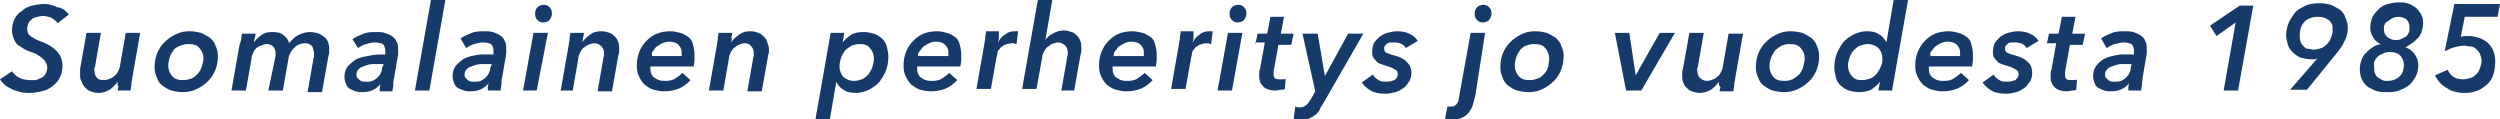
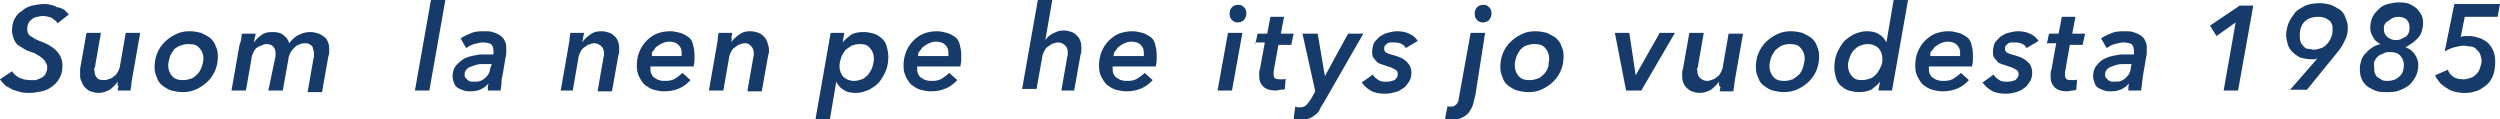
<svg xmlns="http://www.w3.org/2000/svg" version="1.1" x="0px" y="0px" width="312.1px" height="14.9px" viewBox="0 0 312.1 14.9" style="enable-background:new 0 0 312.1 14.9;" xml:space="preserve">
  <style type="text/css">
	.st0{fill:#163A6A;}
</style>
  <defs>
</defs>
  <g>
    <path class="st0" d="M7.2,2.9C7,2.6,6.7,2.4,6.4,2.2C6.1,2.1,5.7,2,5.4,2C5.2,2,5,2,4.7,2.1C4.5,2.1,4.3,2.2,4.1,2.3   C3.9,2.5,3.7,2.6,3.6,2.8S3.4,3.3,3.4,3.6c0,0.4,0.1,0.7,0.4,0.9c0.3,0.2,0.6,0.4,1.1,0.6C5.8,5.4,6.5,5.8,7,6.3   c0.5,0.5,0.8,1.1,0.8,1.9c0,0.6-0.1,1.1-0.4,1.6c-0.2,0.4-0.6,0.8-0.9,1c-0.4,0.3-0.8,0.5-1.3,0.6c-0.5,0.1-1,0.2-1.5,0.2   c-0.4,0-0.7,0-1.1-0.1c-0.4-0.1-0.7-0.2-1-0.3C1.3,11,1,10.9,0.7,10.7C0.4,10.4,0.2,10.2,0,9.9l1.5-1C1.7,9.2,2,9.5,2.4,9.7   C2.8,9.9,3.3,10,3.8,10C4,10,4.2,10,4.5,10C4.7,9.9,5,9.8,5.2,9.7c0.2-0.1,0.4-0.3,0.5-0.5s0.2-0.5,0.2-0.8c0-0.2-0.1-0.5-0.2-0.6   C5.6,7.5,5.4,7.4,5.2,7.2C5.1,7.1,4.9,7,4.6,6.8S4.2,6.6,3.9,6.5C3.6,6.4,3.3,6.3,3,6.1S2.5,5.8,2.2,5.6C2,5.4,1.8,5.1,1.7,4.8   C1.6,4.5,1.5,4.2,1.5,3.8c0-0.5,0.1-1,0.3-1.4s0.5-0.8,0.9-1C3.1,1,3.6,0.8,4,0.7c0.5-0.1,1-0.2,1.5-0.2c0.3,0,0.5,0,0.8,0.1   c0.3,0.1,0.6,0.1,0.8,0.3C7.5,0.9,7.7,1.1,8,1.2c0.2,0.2,0.4,0.4,0.6,0.6L7.2,2.9z" />
    <path class="st0" d="M14.7,10.2c-0.3,0.4-0.6,0.7-1,1c-0.4,0.2-0.8,0.4-1.4,0.4c-0.4,0-0.7-0.1-1-0.2s-0.5-0.3-0.7-0.5   s-0.3-0.4-0.4-0.7C10,9.9,10,9.6,10,9.3C10,9,10,8.8,10,8.6l0.8-4.5h1.8l-0.7,4c0,0.1,0,0.2-0.1,0.4s0,0.2,0,0.4   c0,0.3,0.1,0.6,0.3,0.8C12.2,9.9,12.5,10,13,10c0.3,0,0.5-0.1,0.8-0.2s0.4-0.3,0.6-0.4c0.2-0.2,0.3-0.4,0.4-0.6   c0.1-0.2,0.2-0.5,0.2-0.7l0.7-4h1.8l-1,5.7c0,0.2-0.1,0.4-0.1,0.7c0,0.3-0.1,0.6-0.1,0.8h-1.6c0-0.1,0-0.3,0.1-0.5   C14.6,10.6,14.7,10.4,14.7,10.2L14.7,10.2z" />
    <path class="st0" d="M22.8,11.5c-0.5,0-1-0.1-1.4-0.2c-0.4-0.1-0.8-0.4-1.1-0.6s-0.6-0.6-0.7-1c-0.2-0.4-0.3-0.8-0.3-1.3   c0-0.6,0.1-1.2,0.3-1.7c0.2-0.5,0.5-1,0.9-1.4s0.8-0.7,1.4-1s1.1-0.4,1.8-0.4c0.5,0,1,0.1,1.4,0.2c0.4,0.2,0.8,0.4,1.1,0.6   c0.3,0.3,0.6,0.6,0.7,1c0.2,0.4,0.3,0.8,0.3,1.3c0,0.6-0.1,1.2-0.3,1.7s-0.5,1-0.9,1.4s-0.8,0.7-1.4,1S23.4,11.5,22.8,11.5z    M25.4,7.3c0-0.5-0.2-1-0.5-1.3c-0.3-0.4-0.8-0.5-1.4-0.5c-0.4,0-0.7,0.1-1,0.2S21.9,6,21.7,6.2c-0.2,0.3-0.4,0.6-0.5,0.9   C21.1,7.5,21,7.8,21,8.2c0,0.5,0.2,1,0.5,1.3c0.3,0.4,0.8,0.5,1.4,0.5c0.4,0,0.7-0.1,1-0.2s0.6-0.4,0.8-0.6s0.4-0.6,0.5-0.9   C25.3,8,25.4,7.6,25.4,7.3z" />
    <path class="st0" d="M30.1,5c0-0.3,0.1-0.6,0.1-0.8h1.7c0,0.1,0,0.3-0.1,0.5c0,0.2-0.1,0.4-0.1,0.6h0c0.2-0.3,0.5-0.6,0.9-0.9   c0.4-0.3,0.8-0.4,1.4-0.4c0.6,0,1.1,0.1,1.4,0.4c0.4,0.3,0.6,0.6,0.7,1c0.3-0.4,0.7-0.8,1.1-1c0.4-0.2,0.9-0.4,1.5-0.4   c0.4,0,0.8,0.1,1.1,0.2s0.5,0.3,0.8,0.5c0.2,0.2,0.3,0.4,0.4,0.7s0.1,0.6,0.1,0.9c0,0.2,0,0.5-0.1,0.7l-0.8,4.5h-1.8l0.7-4   c0-0.1,0-0.2,0.1-0.4c0-0.1,0-0.2,0-0.4c0-0.2,0-0.3-0.1-0.5C39.1,6,39,5.9,39,5.8c-0.1-0.1-0.2-0.2-0.4-0.3   c-0.2-0.1-0.3-0.1-0.6-0.1c-0.3,0-0.5,0.1-0.8,0.2c-0.2,0.1-0.4,0.3-0.6,0.5c-0.2,0.2-0.3,0.4-0.4,0.6c-0.1,0.2-0.2,0.5-0.2,0.7   l-0.7,3.9h-1.8L34.4,7c0-0.2,0-0.3,0-0.4c0-0.3-0.1-0.6-0.3-0.8c-0.2-0.2-0.5-0.3-0.8-0.3c-0.3,0-0.5,0.1-0.7,0.2   C32.4,5.7,32.2,5.9,32,6c-0.2,0.2-0.3,0.4-0.4,0.6c-0.1,0.2-0.2,0.5-0.2,0.7l-0.7,4h-1.8l1-5.7C30,5.5,30,5.2,30.1,5z" />
-     <path class="st0" d="M48.1,6.8c0-0.1,0-0.2,0-0.3c0-0.1,0-0.1,0-0.2c0-0.3-0.1-0.6-0.3-0.8c-0.2-0.1-0.6-0.2-1-0.2   c-0.4,0-0.7,0.1-1.1,0.2c-0.4,0.1-0.7,0.3-1,0.5L44,4.9c0.4-0.3,0.9-0.5,1.4-0.7s1.1-0.2,1.6-0.2c0.3,0,0.7,0,1,0.1   s0.6,0.2,0.9,0.4s0.5,0.4,0.6,0.7c0.2,0.3,0.2,0.6,0.2,1c0,0.1,0,0.2,0,0.3c0,0.1,0,0.2,0,0.3l-0.5,2.9c-0.1,0.3-0.1,0.6-0.1,0.9   s-0.1,0.5-0.1,0.8h-1.6c0-0.3,0-0.6,0.1-0.9h0c-0.6,0.7-1.3,1-2.3,1c-0.2,0-0.5,0-0.8-0.1c-0.3-0.1-0.5-0.2-0.7-0.3   c-0.2-0.1-0.4-0.3-0.5-0.6c-0.1-0.2-0.2-0.6-0.2-0.9c0-0.6,0.2-1.1,0.5-1.4s0.7-0.7,1.2-0.9c0.5-0.2,1.1-0.3,1.7-0.4   C46.9,6.8,47.5,6.8,48.1,6.8z M47.7,8c-0.3,0-0.7,0-1.1,0c-0.4,0-0.7,0.1-1,0.2s-0.6,0.2-0.8,0.4c-0.2,0.2-0.3,0.4-0.3,0.7   c0,0.2,0,0.3,0.1,0.4c0.1,0.1,0.2,0.2,0.3,0.3s0.2,0.1,0.4,0.2c0.1,0,0.3,0,0.4,0c0.3,0,0.5,0,0.8-0.1c0.2-0.1,0.4-0.2,0.6-0.4   c0.2-0.2,0.3-0.3,0.4-0.5c0.1-0.2,0.2-0.4,0.2-0.7L47.9,8H47.7z" />
    <path class="st0" d="M51.8,11.3l2-11.3h1.8l-2,11.3H51.8z" />
    <path class="st0" d="M61.6,6.8c0-0.1,0-0.2,0-0.3c0-0.1,0-0.1,0-0.2c0-0.3-0.1-0.6-0.3-0.8c-0.2-0.1-0.6-0.2-1-0.2   c-0.4,0-0.7,0.1-1.1,0.2c-0.4,0.1-0.7,0.3-1,0.5l-0.7-1.2c0.4-0.3,0.9-0.5,1.4-0.7s1.1-0.2,1.6-0.2c0.3,0,0.7,0,1,0.1   s0.6,0.2,0.9,0.4s0.5,0.4,0.6,0.7c0.2,0.3,0.2,0.6,0.2,1c0,0.1,0,0.2,0,0.3c0,0.1,0,0.2,0,0.3l-0.5,2.9c-0.1,0.3-0.1,0.6-0.1,0.9   s-0.1,0.5-0.1,0.8h-1.6c0-0.3,0-0.6,0.1-0.9h0c-0.6,0.7-1.3,1-2.3,1c-0.2,0-0.5,0-0.8-0.1c-0.3-0.1-0.5-0.2-0.7-0.3   c-0.2-0.1-0.4-0.3-0.5-0.6c-0.1-0.2-0.2-0.6-0.2-0.9c0-0.6,0.2-1.1,0.5-1.4s0.7-0.7,1.2-0.9c0.5-0.2,1.1-0.3,1.7-0.4   C60.4,6.8,61,6.8,61.6,6.8z M61.2,8c-0.3,0-0.7,0-1.1,0c-0.4,0-0.7,0.1-1,0.2s-0.6,0.2-0.8,0.4c-0.2,0.2-0.3,0.4-0.3,0.7   c0,0.2,0,0.3,0.1,0.4c0.1,0.1,0.2,0.2,0.3,0.3s0.2,0.1,0.4,0.2c0.1,0,0.3,0,0.4,0c0.3,0,0.5,0,0.8-0.1c0.2-0.1,0.4-0.2,0.6-0.4   c0.2-0.2,0.3-0.3,0.4-0.5c0.1-0.2,0.2-0.4,0.2-0.7L61.4,8H61.2z" />
-     <path class="st0" d="M65.3,11.3l1.3-7.2h1.8L67,11.3H65.3z M68.9,1.7c0,0.3-0.1,0.5-0.3,0.8c-0.2,0.2-0.5,0.3-0.8,0.3   c-0.3,0-0.5-0.1-0.7-0.3c-0.2-0.2-0.3-0.4-0.3-0.8c0-0.3,0.1-0.6,0.3-0.8c0.2-0.2,0.5-0.3,0.8-0.3c0.3,0,0.5,0.1,0.7,0.3   C68.8,1.1,68.9,1.3,68.9,1.7z" />
    <path class="st0" d="M72.7,5.3c0.2-0.4,0.6-0.7,1-1s0.8-0.4,1.4-0.4c0.4,0,0.7,0.1,1,0.2s0.5,0.3,0.7,0.5c0.2,0.2,0.3,0.4,0.4,0.7   s0.1,0.6,0.1,0.9c0,0.2,0,0.5-0.1,0.7l-0.8,4.5h-1.8l0.7-4c0-0.1,0-0.2,0.1-0.4c0-0.1,0-0.2,0-0.4c0-0.3-0.1-0.6-0.3-0.8   s-0.5-0.4-0.9-0.4c-0.3,0-0.5,0.1-0.8,0.2c-0.2,0.1-0.4,0.3-0.6,0.4c-0.2,0.2-0.3,0.4-0.4,0.6c-0.1,0.2-0.2,0.5-0.2,0.7l-0.7,4H70   l1-5.7c0-0.2,0.1-0.4,0.1-0.7c0-0.3,0.1-0.6,0.1-0.8h1.7c0,0.1,0,0.3-0.1,0.5C72.8,4.9,72.7,5.1,72.7,5.3L72.7,5.3z" />
    <path class="st0" d="M81.2,8.3c0,0,0,0.1,0,0.2c0,0.2,0,0.5,0.1,0.7c0.1,0.2,0.2,0.4,0.4,0.5c0.2,0.1,0.4,0.3,0.6,0.3   c0.2,0.1,0.5,0.1,0.8,0.1c0.5,0,0.9-0.1,1.2-0.3c0.3-0.2,0.6-0.4,0.9-0.7l1,0.9c-0.9,1-2,1.4-3.3,1.4c-0.5,0-0.9-0.1-1.3-0.2   c-0.4-0.1-0.8-0.4-1.1-0.6c-0.3-0.3-0.5-0.6-0.7-1c-0.2-0.4-0.3-0.8-0.3-1.4c0-0.6,0.1-1.2,0.3-1.7c0.2-0.5,0.5-1,0.9-1.4   c0.4-0.4,0.8-0.7,1.3-0.9c0.5-0.2,1.1-0.3,1.7-0.3c0.4,0,0.8,0.1,1.2,0.2c0.4,0.1,0.7,0.3,1,0.5s0.5,0.5,0.6,0.9   c0.1,0.4,0.2,0.8,0.2,1.3c0,0.2,0,0.4,0,0.7c0,0.3-0.1,0.6-0.1,0.8H81.2z M85.1,7c0-0.1,0-0.1,0-0.2s0-0.1,0-0.2   c0-0.4-0.1-0.7-0.4-1c-0.3-0.3-0.7-0.4-1.2-0.4c-0.3,0-0.6,0.1-0.8,0.2c-0.3,0.1-0.5,0.3-0.7,0.4s-0.3,0.4-0.5,0.6S81.4,6.8,81.4,7   H85.1z" />
    <path class="st0" d="M91.3,5.3c0.2-0.4,0.6-0.7,1-1s0.8-0.4,1.4-0.4c0.4,0,0.7,0.1,1,0.2s0.5,0.3,0.7,0.5c0.2,0.2,0.3,0.4,0.4,0.7   S96,5.9,96,6.2c0,0.2,0,0.5-0.1,0.7l-0.8,4.5h-1.8l0.7-4c0-0.1,0-0.2,0.1-0.4c0-0.1,0-0.2,0-0.4c0-0.3-0.1-0.6-0.3-0.8   S93.5,5.4,93,5.4c-0.3,0-0.5,0.1-0.8,0.2c-0.2,0.1-0.4,0.3-0.6,0.4c-0.2,0.2-0.3,0.4-0.4,0.6c-0.1,0.2-0.2,0.5-0.2,0.7l-0.7,4h-1.8   l1-5.7c0-0.2,0.1-0.4,0.1-0.7c0-0.3,0.1-0.6,0.1-0.8h1.7c0,0.1,0,0.3-0.1,0.5C91.4,4.9,91.3,5.1,91.3,5.3L91.3,5.3z" />
    <path class="st0" d="M103.6,14.9h-1.8l1.9-10.8h1.7l-0.2,1.2h0c0.3-0.4,0.7-0.7,1.1-1c0.4-0.2,0.9-0.3,1.5-0.3   c0.5,0,0.9,0.1,1.3,0.2c0.4,0.1,0.7,0.4,1,0.6c0.3,0.3,0.5,0.6,0.6,1c0.1,0.4,0.2,0.8,0.2,1.3c0,0.6-0.1,1.2-0.3,1.7   c-0.2,0.5-0.5,1-0.8,1.4s-0.8,0.7-1.3,1c-0.5,0.2-1,0.4-1.6,0.4c-0.7,0-1.2-0.1-1.6-0.4c-0.4-0.2-0.7-0.6-0.9-1h0L103.6,14.9z    M109.1,7.3c0-0.5-0.2-1-0.5-1.3c-0.3-0.4-0.7-0.5-1.3-0.5c-0.4,0-0.7,0.1-1,0.2c-0.3,0.2-0.6,0.4-0.8,0.6   c-0.2,0.3-0.4,0.6-0.5,0.9c-0.1,0.3-0.2,0.7-0.2,1.1c0,0.5,0.2,1,0.5,1.3c0.3,0.3,0.8,0.5,1.3,0.5c0.4,0,0.7-0.1,1-0.2   s0.6-0.4,0.8-0.6c0.2-0.3,0.4-0.6,0.5-0.9C109,8,109.1,7.7,109.1,7.3z" />
    <path class="st0" d="M114.5,8.3c0,0,0,0.1,0,0.2c0,0.2,0,0.5,0.1,0.7c0.1,0.2,0.2,0.4,0.4,0.5c0.2,0.1,0.4,0.3,0.6,0.3   c0.2,0.1,0.5,0.1,0.8,0.1c0.5,0,0.9-0.1,1.2-0.3c0.3-0.2,0.6-0.4,0.9-0.7l1,0.9c-0.9,1-2,1.4-3.3,1.4c-0.5,0-0.9-0.1-1.3-0.2   c-0.4-0.1-0.8-0.4-1.1-0.6c-0.3-0.3-0.5-0.6-0.7-1c-0.2-0.4-0.3-0.8-0.3-1.4c0-0.6,0.1-1.2,0.3-1.7c0.2-0.5,0.5-1,0.9-1.4   c0.4-0.4,0.8-0.7,1.3-0.9c0.5-0.2,1.1-0.3,1.7-0.3c0.4,0,0.8,0.1,1.2,0.2c0.4,0.1,0.7,0.3,1,0.5s0.5,0.5,0.6,0.9   c0.1,0.4,0.2,0.8,0.2,1.3c0,0.2,0,0.4,0,0.7c0,0.3-0.1,0.6-0.1,0.8H114.5z M118.4,7c0-0.1,0-0.1,0-0.2s0-0.1,0-0.2   c0-0.4-0.1-0.7-0.4-1c-0.3-0.3-0.7-0.4-1.2-0.4c-0.3,0-0.6,0.1-0.8,0.2c-0.3,0.1-0.5,0.3-0.7,0.4s-0.3,0.4-0.5,0.6   s-0.2,0.4-0.2,0.6H118.4z" />
-     <path class="st0" d="M124.6,5.3c0.2-0.4,0.5-0.8,0.9-1c0.3-0.3,0.8-0.4,1.2-0.4c0.1,0,0.1,0,0.2,0s0.2,0,0.2,0l-0.2,1.6   c-0.1,0-0.2,0-0.3-0.1c-0.1,0-0.2,0-0.2,0c-0.4,0-0.7,0.1-1,0.2c-0.3,0.2-0.5,0.3-0.6,0.5c-0.2,0.2-0.3,0.4-0.3,0.6   s-0.1,0.4-0.1,0.5l-0.7,3.9h-1.8l1-5.7c0-0.2,0.1-0.4,0.1-0.7c0-0.3,0.1-0.6,0.1-0.8h1.6c0,0.1,0,0.1,0,0.2c0,0.1,0,0.2,0,0.3   c0,0.1,0,0.2,0,0.4C124.6,5.2,124.6,5.3,124.6,5.3L124.6,5.3z" />
    <path class="st0" d="M132.5,11.3l0.7-4c0-0.1,0-0.2,0.1-0.4c0-0.1,0-0.2,0-0.4c0-0.3-0.1-0.6-0.3-0.8s-0.5-0.4-0.9-0.4   c-0.3,0-0.5,0.1-0.8,0.2c-0.2,0.1-0.4,0.3-0.6,0.4c-0.2,0.2-0.3,0.4-0.4,0.6c-0.1,0.2-0.2,0.5-0.2,0.7l-0.7,3.9h-1.8l2-11.3h1.8   l-0.9,5.2h0c0.2-0.3,0.5-0.6,0.9-0.8s0.8-0.4,1.4-0.4c0.4,0,0.7,0.1,1,0.2s0.5,0.3,0.7,0.5c0.2,0.2,0.3,0.4,0.4,0.7   s0.1,0.6,0.1,0.9c0,0.2,0,0.5-0.1,0.7l-0.8,4.5H132.5z" />
    <path class="st0" d="M138.9,8.3c0,0,0,0.1,0,0.2c0,0.2,0,0.5,0.1,0.7c0.1,0.2,0.2,0.4,0.4,0.5c0.2,0.1,0.4,0.3,0.6,0.3   c0.2,0.1,0.5,0.1,0.8,0.1c0.5,0,0.9-0.1,1.2-0.3c0.3-0.2,0.6-0.4,0.9-0.7l1,0.9c-0.9,1-2,1.4-3.3,1.4c-0.5,0-0.9-0.1-1.3-0.2   c-0.4-0.1-0.8-0.4-1.1-0.6c-0.3-0.3-0.5-0.6-0.7-1c-0.2-0.4-0.3-0.8-0.3-1.4c0-0.6,0.1-1.2,0.3-1.7c0.2-0.5,0.5-1,0.9-1.4   c0.4-0.4,0.8-0.7,1.3-0.9c0.5-0.2,1.1-0.3,1.7-0.3c0.4,0,0.8,0.1,1.2,0.2c0.4,0.1,0.7,0.3,1,0.5s0.5,0.5,0.6,0.9   c0.1,0.4,0.2,0.8,0.2,1.3c0,0.2,0,0.4,0,0.7c0,0.3-0.1,0.6-0.1,0.8H138.9z M142.8,7c0-0.1,0-0.1,0-0.2s0-0.1,0-0.2   c0-0.4-0.1-0.7-0.4-1c-0.3-0.3-0.7-0.4-1.2-0.4c-0.3,0-0.6,0.1-0.8,0.2c-0.3,0.1-0.5,0.3-0.7,0.4s-0.3,0.4-0.5,0.6S139.1,6.8,139,7   H142.8z" />
-     <path class="st0" d="M148.9,5.3c0.2-0.4,0.5-0.8,0.9-1c0.3-0.3,0.8-0.4,1.2-0.4c0.1,0,0.1,0,0.2,0s0.2,0,0.2,0l-0.2,1.6   c-0.1,0-0.2,0-0.3-0.1c-0.1,0-0.2,0-0.2,0c-0.4,0-0.7,0.1-1,0.2c-0.3,0.2-0.5,0.3-0.6,0.5c-0.2,0.2-0.3,0.4-0.3,0.6   s-0.1,0.4-0.1,0.5l-0.7,3.9h-1.8l1-5.7c0-0.2,0.1-0.4,0.1-0.7c0-0.3,0.1-0.6,0.1-0.8h1.6c0,0.1,0,0.1,0,0.2c0,0.1,0,0.2,0,0.3   c0,0.1,0,0.2,0,0.4C148.9,5.2,148.9,5.3,148.9,5.3L148.9,5.3z" />
    <path class="st0" d="M152,11.3l1.3-7.2h1.8l-1.3,7.2H152z M155.6,1.7c0,0.3-0.1,0.5-0.3,0.8c-0.2,0.2-0.5,0.3-0.8,0.3   c-0.3,0-0.5-0.1-0.7-0.3c-0.2-0.2-0.3-0.4-0.3-0.8c0-0.3,0.1-0.6,0.3-0.8c0.2-0.2,0.5-0.3,0.8-0.3c0.3,0,0.5,0.1,0.7,0.3   C155.5,1.1,155.6,1.3,155.6,1.7z" />
    <path class="st0" d="M156.7,5.6l0.3-1.4h1.2l0.4-2.1h1.7l-0.4,2.1h1.6l-0.3,1.4h-1.6L159,8.9c0,0.1,0,0.3,0,0.4   c0,0.3,0.1,0.4,0.2,0.5c0.2,0.1,0.4,0.1,0.6,0.1c0.1,0,0.2,0,0.4,0c0.1,0,0.2,0,0.3-0.1l-0.1,1.3c-0.1,0.1-0.3,0.1-0.5,0.1   c-0.2,0-0.4,0.1-0.6,0.1c-0.8,0-1.3-0.2-1.6-0.5c-0.3-0.3-0.5-0.7-0.5-1.2c0-0.1,0-0.3,0-0.5c0-0.2,0-0.3,0.1-0.5l0.6-3.3H156.7z" />
    <path class="st0" d="M165.2,12.9c-0.2,0.3-0.4,0.6-0.5,0.9c-0.2,0.3-0.4,0.5-0.6,0.6c-0.2,0.2-0.5,0.3-0.7,0.4   c-0.3,0.1-0.6,0.1-0.9,0.1c-0.2,0-0.3,0-0.5,0c-0.2,0-0.3,0-0.5-0.1l0.2-1.5c0.1,0,0.2,0.1,0.3,0.1c0.1,0,0.2,0,0.3,0   c0.3,0,0.6-0.1,0.8-0.3c0.2-0.2,0.4-0.5,0.6-0.8l0.5-0.9l-1.6-7.2h1.9l0.9,5.3h0l2.9-5.3h1.9L165.2,12.9z" />
    <path class="st0" d="M171.4,9.3c0.1,0.3,0.4,0.5,0.7,0.7s0.6,0.2,1,0.2c0.4,0,0.7-0.1,1-0.2c0.2-0.2,0.4-0.4,0.4-0.7   c0-0.3-0.1-0.5-0.3-0.6c-0.2-0.1-0.5-0.3-0.9-0.4c-0.3-0.1-0.6-0.2-0.9-0.3c-0.3-0.1-0.5-0.2-0.6-0.4c-0.2-0.2-0.3-0.3-0.4-0.5   c-0.1-0.2-0.1-0.4-0.1-0.7c0-0.3,0.1-0.7,0.2-1c0.2-0.3,0.4-0.5,0.7-0.8c0.3-0.2,0.6-0.4,1-0.5c0.4-0.1,0.8-0.2,1.2-0.2   c0.6,0,1.1,0.1,1.5,0.3c0.5,0.2,0.8,0.5,1.1,0.9L175.5,6c-0.1-0.2-0.3-0.4-0.5-0.5c-0.2-0.1-0.5-0.2-0.9-0.2c-0.1,0-0.3,0-0.5,0   c-0.2,0-0.3,0.1-0.4,0.1c-0.1,0.1-0.2,0.2-0.3,0.3c-0.1,0.1-0.1,0.2-0.1,0.4c0,0.2,0.1,0.4,0.3,0.5c0.2,0.1,0.5,0.2,0.9,0.3   c0.7,0.2,1.2,0.4,1.6,0.8s0.6,0.8,0.6,1.4c0,0.4-0.1,0.8-0.3,1.1c-0.2,0.3-0.4,0.6-0.7,0.8s-0.6,0.4-1,0.5   c-0.4,0.1-0.8,0.2-1.2,0.2c-0.8,0-1.4-0.1-1.9-0.4c-0.5-0.3-0.8-0.6-1.1-1L171.4,9.3z" />
    <path class="st0" d="M184.2,11.8c-0.1,0.4-0.2,0.8-0.3,1.2s-0.3,0.7-0.5,1s-0.5,0.5-0.9,0.7s-0.8,0.2-1.3,0.2c-0.1,0-0.3,0-0.4,0   c-0.1,0-0.3,0-0.4-0.1l0.3-1.5c0.1,0,0.2,0,0.2,0s0.2,0,0.2,0c0.2,0,0.4,0,0.5-0.1s0.3-0.2,0.3-0.3c0.1-0.1,0.2-0.3,0.2-0.5   c0-0.2,0.1-0.4,0.1-0.6l1.4-7.7h1.8L184.2,11.8z M186.2,1.7c0,0.3-0.1,0.5-0.3,0.8c-0.2,0.2-0.5,0.3-0.8,0.3   c-0.3,0-0.5-0.1-0.7-0.3c-0.2-0.2-0.3-0.4-0.3-0.8c0-0.3,0.1-0.6,0.3-0.8c0.2-0.2,0.5-0.3,0.8-0.3c0.3,0,0.5,0.1,0.7,0.3   C186.1,1.1,186.2,1.3,186.2,1.7z" />
    <path class="st0" d="M190.8,11.5c-0.5,0-1-0.1-1.4-0.2c-0.4-0.1-0.8-0.4-1.1-0.6s-0.6-0.6-0.7-1c-0.2-0.4-0.3-0.8-0.3-1.3   c0-0.6,0.1-1.2,0.3-1.7c0.2-0.5,0.5-1,0.9-1.4s0.8-0.7,1.4-1s1.1-0.4,1.8-0.4c0.5,0,1,0.1,1.4,0.2c0.4,0.2,0.8,0.4,1.1,0.6   c0.3,0.3,0.6,0.6,0.7,1c0.2,0.4,0.3,0.8,0.3,1.3c0,0.6-0.1,1.2-0.3,1.7s-0.5,1-0.9,1.4s-0.8,0.7-1.4,1S191.5,11.5,190.8,11.5z    M193.4,7.3c0-0.5-0.2-1-0.5-1.3c-0.3-0.4-0.8-0.5-1.4-0.5c-0.4,0-0.7,0.1-1,0.2S190,6,189.8,6.2c-0.2,0.3-0.4,0.6-0.5,0.9   c-0.1,0.3-0.2,0.7-0.2,1.1c0,0.5,0.2,1,0.5,1.3c0.3,0.4,0.8,0.5,1.4,0.5c0.4,0,0.7-0.1,1-0.2s0.6-0.4,0.8-0.6s0.4-0.6,0.5-0.9   C193.3,8,193.4,7.6,193.4,7.3z" />
    <path class="st0" d="M204.9,11.3H203l-1.4-7.2h1.8l0.8,5.3h0l3-5.3h1.9L204.9,11.3z" />
    <path class="st0" d="M214.6,10.2c-0.3,0.4-0.6,0.7-1,1c-0.4,0.2-0.8,0.4-1.4,0.4c-0.4,0-0.7-0.1-1-0.2s-0.5-0.3-0.7-0.5   s-0.3-0.4-0.4-0.7c-0.1-0.3-0.1-0.6-0.1-0.9c0-0.2,0-0.5,0.1-0.7l0.8-4.5h1.8l-0.7,4c0,0.1,0,0.2-0.1,0.4s0,0.2,0,0.4   c0,0.3,0.1,0.6,0.3,0.8c0.2,0.2,0.5,0.4,0.9,0.4c0.3,0,0.5-0.1,0.8-0.2s0.4-0.3,0.6-0.4c0.2-0.2,0.3-0.4,0.4-0.6   c0.1-0.2,0.2-0.5,0.2-0.7l0.7-4h1.8l-1,5.7c0,0.2-0.1,0.4-0.1,0.7c0,0.3-0.1,0.6-0.1,0.8h-1.7c0-0.1,0-0.3,0.1-0.5   C214.5,10.6,214.6,10.4,214.6,10.2L214.6,10.2z" />
    <path class="st0" d="M222.7,11.5c-0.5,0-1-0.1-1.4-0.2c-0.4-0.1-0.8-0.4-1.1-0.6s-0.6-0.6-0.7-1c-0.2-0.4-0.3-0.8-0.3-1.3   c0-0.6,0.1-1.2,0.3-1.7c0.2-0.5,0.5-1,0.9-1.4c0.4-0.4,0.8-0.7,1.4-1s1.1-0.4,1.8-0.4c0.5,0,1,0.1,1.4,0.2c0.4,0.2,0.8,0.4,1.1,0.6   c0.3,0.3,0.6,0.6,0.7,1c0.2,0.4,0.3,0.8,0.3,1.3c0,0.6-0.1,1.2-0.3,1.7s-0.5,1-0.9,1.4s-0.8,0.7-1.4,1S223.3,11.5,222.7,11.5z    M225.3,7.3c0-0.5-0.2-1-0.5-1.3c-0.3-0.4-0.8-0.5-1.4-0.5c-0.4,0-0.7,0.1-1,0.2c-0.3,0.2-0.6,0.4-0.8,0.6   c-0.2,0.3-0.4,0.6-0.5,0.9c-0.1,0.3-0.2,0.7-0.2,1.1c0,0.5,0.2,1,0.5,1.3c0.3,0.4,0.8,0.5,1.4,0.5c0.4,0,0.7-0.1,1-0.2   c0.3-0.2,0.6-0.4,0.8-0.6s0.4-0.6,0.5-0.9C225.2,8,225.3,7.6,225.3,7.3z" />
    <path class="st0" d="M236.4,0h1.8l-2,11.3h-1.7l0.2-1.1h0c-0.3,0.4-0.7,0.7-1.1,1c-0.5,0.2-0.9,0.3-1.5,0.3c-0.5,0-0.9-0.1-1.3-0.2   s-0.7-0.4-1-0.6c-0.3-0.3-0.5-0.6-0.6-1s-0.2-0.8-0.2-1.3c0-0.6,0.1-1.2,0.3-1.7c0.2-0.5,0.5-1,0.8-1.4c0.3-0.4,0.8-0.7,1.3-1   c0.5-0.2,1-0.4,1.6-0.4c0.7,0,1.2,0.1,1.6,0.4c0.4,0.2,0.7,0.6,0.9,1h0L236.4,0z M230.7,8.2c0,0.5,0.2,1,0.5,1.3   c0.3,0.4,0.7,0.5,1.3,0.5c0.3,0,0.7-0.1,1-0.2c0.3-0.1,0.6-0.4,0.8-0.6c0.2-0.3,0.4-0.6,0.5-0.9C235,8,235,7.6,235,7.3   c0-0.5-0.2-1-0.5-1.3s-0.8-0.5-1.3-0.5c-0.4,0-0.7,0.1-1,0.2c-0.3,0.1-0.6,0.4-0.8,0.6s-0.4,0.6-0.5,0.9   C230.8,7.5,230.7,7.8,230.7,8.2z" />
    <path class="st0" d="M240.8,8.3c0,0,0,0.1,0,0.2c0,0.2,0,0.5,0.1,0.7c0.1,0.2,0.2,0.4,0.4,0.5c0.2,0.1,0.4,0.3,0.6,0.3   c0.2,0.1,0.5,0.1,0.8,0.1c0.5,0,0.9-0.1,1.2-0.3c0.3-0.2,0.6-0.4,0.9-0.7l1,0.9c-0.9,1-2,1.4-3.3,1.4c-0.5,0-0.9-0.1-1.3-0.2   c-0.4-0.1-0.8-0.4-1.1-0.6c-0.3-0.3-0.5-0.6-0.7-1c-0.2-0.4-0.3-0.8-0.3-1.4c0-0.6,0.1-1.2,0.3-1.7c0.2-0.5,0.5-1,0.9-1.4   c0.4-0.4,0.8-0.7,1.3-0.9c0.5-0.2,1.1-0.3,1.7-0.3c0.4,0,0.8,0.1,1.2,0.2c0.4,0.1,0.7,0.3,1,0.5c0.3,0.2,0.5,0.5,0.6,0.9   c0.1,0.4,0.2,0.8,0.2,1.3c0,0.2,0,0.4,0,0.7c0,0.3-0.1,0.6-0.1,0.8H240.8z M244.7,7c0-0.1,0-0.1,0-0.2s0-0.1,0-0.2   c0-0.4-0.1-0.7-0.4-1c-0.3-0.3-0.7-0.4-1.2-0.4c-0.3,0-0.6,0.1-0.8,0.2c-0.3,0.1-0.5,0.3-0.7,0.4c-0.2,0.2-0.3,0.4-0.5,0.6   S241,6.8,241,7H244.7z" />
    <path class="st0" d="M248.9,9.3c0.1,0.3,0.4,0.5,0.7,0.7s0.6,0.2,1,0.2c0.4,0,0.7-0.1,1-0.2c0.2-0.2,0.4-0.4,0.4-0.7   c0-0.3-0.1-0.5-0.3-0.6s-0.5-0.3-0.9-0.4c-0.3-0.1-0.6-0.2-0.9-0.3c-0.3-0.1-0.5-0.2-0.6-0.4c-0.2-0.2-0.3-0.3-0.4-0.5   c-0.1-0.2-0.1-0.4-0.1-0.7c0-0.3,0.1-0.7,0.2-1c0.2-0.3,0.4-0.5,0.7-0.8c0.3-0.2,0.6-0.4,1-0.5c0.4-0.1,0.8-0.2,1.2-0.2   c0.6,0,1.1,0.1,1.5,0.3c0.5,0.2,0.8,0.5,1.1,0.9L253,6c-0.1-0.2-0.3-0.4-0.5-0.5c-0.2-0.1-0.5-0.2-0.9-0.2c-0.1,0-0.3,0-0.5,0   c-0.2,0-0.3,0.1-0.4,0.1c-0.1,0.1-0.2,0.2-0.3,0.3c-0.1,0.1-0.1,0.2-0.1,0.4c0,0.2,0.1,0.4,0.3,0.5c0.2,0.1,0.5,0.2,0.9,0.3   c0.7,0.2,1.2,0.4,1.6,0.8c0.4,0.3,0.6,0.8,0.6,1.4c0,0.4-0.1,0.8-0.3,1.1c-0.2,0.3-0.4,0.6-0.7,0.8s-0.6,0.4-1,0.5   c-0.4,0.1-0.8,0.2-1.2,0.2c-0.8,0-1.4-0.1-1.9-0.4c-0.5-0.3-0.8-0.6-1.1-1L248.9,9.3z" />
    <path class="st0" d="M255.5,5.6l0.3-1.4h1.2l0.4-2.1h1.7l-0.4,2.1h1.6l-0.3,1.4h-1.6l-0.6,3.4c0,0.1,0,0.3,0,0.4   c0,0.3,0.1,0.4,0.2,0.5c0.2,0.1,0.4,0.1,0.6,0.1c0.1,0,0.2,0,0.4,0c0.1,0,0.2,0,0.3-0.1l-0.1,1.3c-0.2,0.1-0.3,0.1-0.5,0.1   c-0.2,0-0.4,0.1-0.6,0.1c-0.8,0-1.3-0.2-1.6-0.5c-0.3-0.3-0.5-0.7-0.5-1.2c0-0.1,0-0.3,0-0.5c0-0.2,0-0.3,0.1-0.5l0.6-3.3H255.5z" />
    <path class="st0" d="M266.4,6.8c0-0.1,0-0.2,0-0.3c0-0.1,0-0.1,0-0.2c0-0.3-0.1-0.6-0.3-0.8c-0.2-0.1-0.6-0.2-1-0.2   c-0.3,0-0.7,0.1-1.1,0.2c-0.4,0.1-0.7,0.3-1,0.5l-0.7-1.2c0.4-0.3,0.9-0.5,1.4-0.7s1.1-0.2,1.6-0.2c0.3,0,0.7,0,1,0.1   s0.6,0.2,0.9,0.4c0.3,0.2,0.5,0.4,0.6,0.7c0.2,0.3,0.2,0.6,0.2,1c0,0.1,0,0.2,0,0.3c0,0.1,0,0.2,0,0.3l-0.5,2.9   c0,0.3-0.1,0.6-0.1,0.9s-0.1,0.5-0.1,0.8h-1.6c0-0.3,0-0.6,0.1-0.9h0c-0.6,0.7-1.3,1-2.3,1c-0.2,0-0.5,0-0.8-0.1   c-0.3-0.1-0.5-0.2-0.7-0.3c-0.2-0.1-0.4-0.3-0.5-0.6s-0.2-0.6-0.2-0.9c0-0.6,0.2-1.1,0.5-1.4c0.3-0.4,0.7-0.7,1.2-0.9   c0.5-0.2,1.1-0.3,1.7-0.4C265.2,6.8,265.8,6.8,266.4,6.8z M266,8c-0.3,0-0.7,0-1.1,0c-0.4,0-0.7,0.1-1,0.2s-0.6,0.2-0.8,0.4   c-0.2,0.2-0.3,0.4-0.3,0.7c0,0.2,0,0.3,0.1,0.4c0.1,0.1,0.2,0.2,0.3,0.3s0.2,0.1,0.4,0.2c0.1,0,0.3,0,0.4,0c0.3,0,0.5,0,0.8-0.1   c0.2-0.1,0.4-0.2,0.6-0.4s0.3-0.3,0.4-0.5s0.2-0.4,0.2-0.7l0.1-0.5H266z" />
    <path class="st0" d="M277.6,11.3l1.5-8.5l-2.4,1.7l-0.8-1.3l3.7-2.5h1.7l-1.9,10.6H277.6z" />
    <path class="st0" d="M289.3,7.3c-0.1,0-0.2,0.1-0.3,0.1c-0.1,0-0.3,0-0.4,0c-0.5,0-1-0.1-1.4-0.2c-0.4-0.2-0.7-0.4-1-0.7   c-0.3-0.3-0.5-0.6-0.6-1s-0.2-0.7-0.2-1.1c0-0.5,0.1-1,0.3-1.5c0.2-0.5,0.5-0.9,0.8-1.3c0.3-0.4,0.8-0.6,1.3-0.9   c0.5-0.2,1.1-0.3,1.8-0.3c0.5,0,1,0.1,1.4,0.2c0.4,0.2,0.8,0.4,1.1,0.6s0.6,0.6,0.7,1c0.2,0.4,0.3,0.8,0.3,1.3   c0,0.5-0.1,1.1-0.4,1.6c-0.2,0.5-0.6,1.1-1.2,1.8l-3.5,4.3h-2.1L289.3,7.3L289.3,7.3z M291.2,3.7c0-0.3,0-0.5-0.1-0.7   c-0.1-0.2-0.2-0.4-0.4-0.5c-0.2-0.1-0.4-0.3-0.6-0.3c-0.2-0.1-0.5-0.1-0.7-0.1c-0.7,0-1.3,0.2-1.7,0.6c-0.4,0.4-0.6,1-0.6,1.7   c0,0.3,0,0.5,0.1,0.8s0.2,0.4,0.4,0.6c0.2,0.2,0.3,0.3,0.6,0.3s0.4,0.1,0.6,0.1c0.4,0,0.7-0.1,1-0.2c0.3-0.1,0.5-0.3,0.7-0.5   c0.2-0.2,0.4-0.5,0.5-0.8C291.2,4.3,291.2,4,291.2,3.7z" />
    <path class="st0" d="M300.3,5.9c0.5,0.2,0.8,0.4,1.1,0.8c0.3,0.4,0.5,0.9,0.5,1.4c0,0.5-0.1,1-0.3,1.4c-0.2,0.4-0.5,0.8-0.8,1.1   c-0.4,0.3-0.8,0.5-1.3,0.7c-0.5,0.2-1,0.2-1.6,0.2c-0.4,0-0.7,0-1.1-0.1c-0.4-0.1-0.7-0.3-1.1-0.5c-0.3-0.2-0.6-0.5-0.8-0.9   s-0.3-0.8-0.3-1.4c0-0.4,0.1-0.8,0.2-1.1s0.3-0.7,0.6-0.9c0.2-0.3,0.5-0.5,0.8-0.7s0.6-0.3,1-0.4v0c-0.4-0.2-0.7-0.4-0.9-0.8   c-0.2-0.3-0.4-0.7-0.4-1.2c0-0.5,0.1-1,0.3-1.4c0.2-0.4,0.5-0.7,0.8-1c0.3-0.3,0.7-0.5,1.1-0.6s0.9-0.2,1.3-0.2   c0.4,0,0.7,0,1.1,0.1c0.4,0.1,0.7,0.3,1,0.5c0.3,0.2,0.5,0.5,0.7,0.8s0.3,0.7,0.3,1.2c0,0.4-0.1,0.8-0.2,1.1   c-0.1,0.3-0.3,0.6-0.5,0.8s-0.4,0.4-0.7,0.6C300.8,5.6,300.5,5.8,300.3,5.9L300.3,5.9z M296.4,8.5c0,0.3,0,0.5,0.1,0.7   c0.1,0.2,0.2,0.4,0.4,0.5c0.2,0.1,0.3,0.2,0.5,0.3c0.2,0.1,0.4,0.1,0.6,0.1c0.7,0,1.2-0.2,1.6-0.6c0.4-0.4,0.5-0.9,0.5-1.4   c0-0.5-0.2-0.9-0.5-1.2c-0.3-0.3-0.7-0.4-1.2-0.4c-0.3,0-0.6,0-0.9,0.2c-0.3,0.1-0.5,0.2-0.7,0.4s-0.3,0.4-0.4,0.6   S296.4,8.2,296.4,8.5z M297.6,3.6c0,0.4,0.1,0.7,0.4,1c0.3,0.2,0.6,0.4,1,0.4c0.2,0,0.5,0,0.7-0.1c0.2-0.1,0.4-0.2,0.6-0.3   c0.2-0.1,0.3-0.3,0.4-0.5c0.1-0.2,0.1-0.5,0.1-0.7c0-0.4-0.1-0.7-0.4-1c-0.3-0.2-0.6-0.3-1-0.3c-0.5,0-0.9,0.2-1.2,0.5   C297.7,2.8,297.6,3.2,297.6,3.6z" />
    <path class="st0" d="M307.2,4.6c0.1,0,0.3-0.1,0.5-0.1s0.4,0,0.6,0c0.4,0,0.7,0.1,1.1,0.2c0.4,0.1,0.7,0.3,1,0.5   c0.3,0.2,0.6,0.6,0.8,1c0.2,0.4,0.3,0.9,0.3,1.5c0,0.7-0.1,1.3-0.3,1.8s-0.5,0.9-0.9,1.2s-0.8,0.6-1.3,0.7c-0.5,0.2-1,0.2-1.5,0.2   c-0.4,0-0.9-0.1-1.2-0.2c-0.4-0.1-0.7-0.3-1-0.5c-0.3-0.2-0.6-0.4-0.8-0.7s-0.4-0.5-0.5-0.8l1.6-0.7c0.1,0.4,0.4,0.7,0.7,0.9   c0.3,0.2,0.7,0.3,1.2,0.3c0.4,0,0.7-0.1,1-0.2c0.3-0.1,0.5-0.3,0.7-0.5c0.2-0.2,0.3-0.4,0.4-0.7c0.1-0.3,0.2-0.6,0.2-0.9   c0-0.3-0.1-0.6-0.2-0.9c-0.1-0.2-0.3-0.4-0.5-0.6c-0.2-0.2-0.4-0.3-0.7-0.3s-0.5-0.1-0.8-0.1c-0.4,0-0.8,0.1-1.2,0.2   c-0.4,0.1-0.8,0.3-1.2,0.5l1.2-5.9h5.7l-0.3,1.6h-4.1L307.2,4.6z" />
  </g>
</svg>